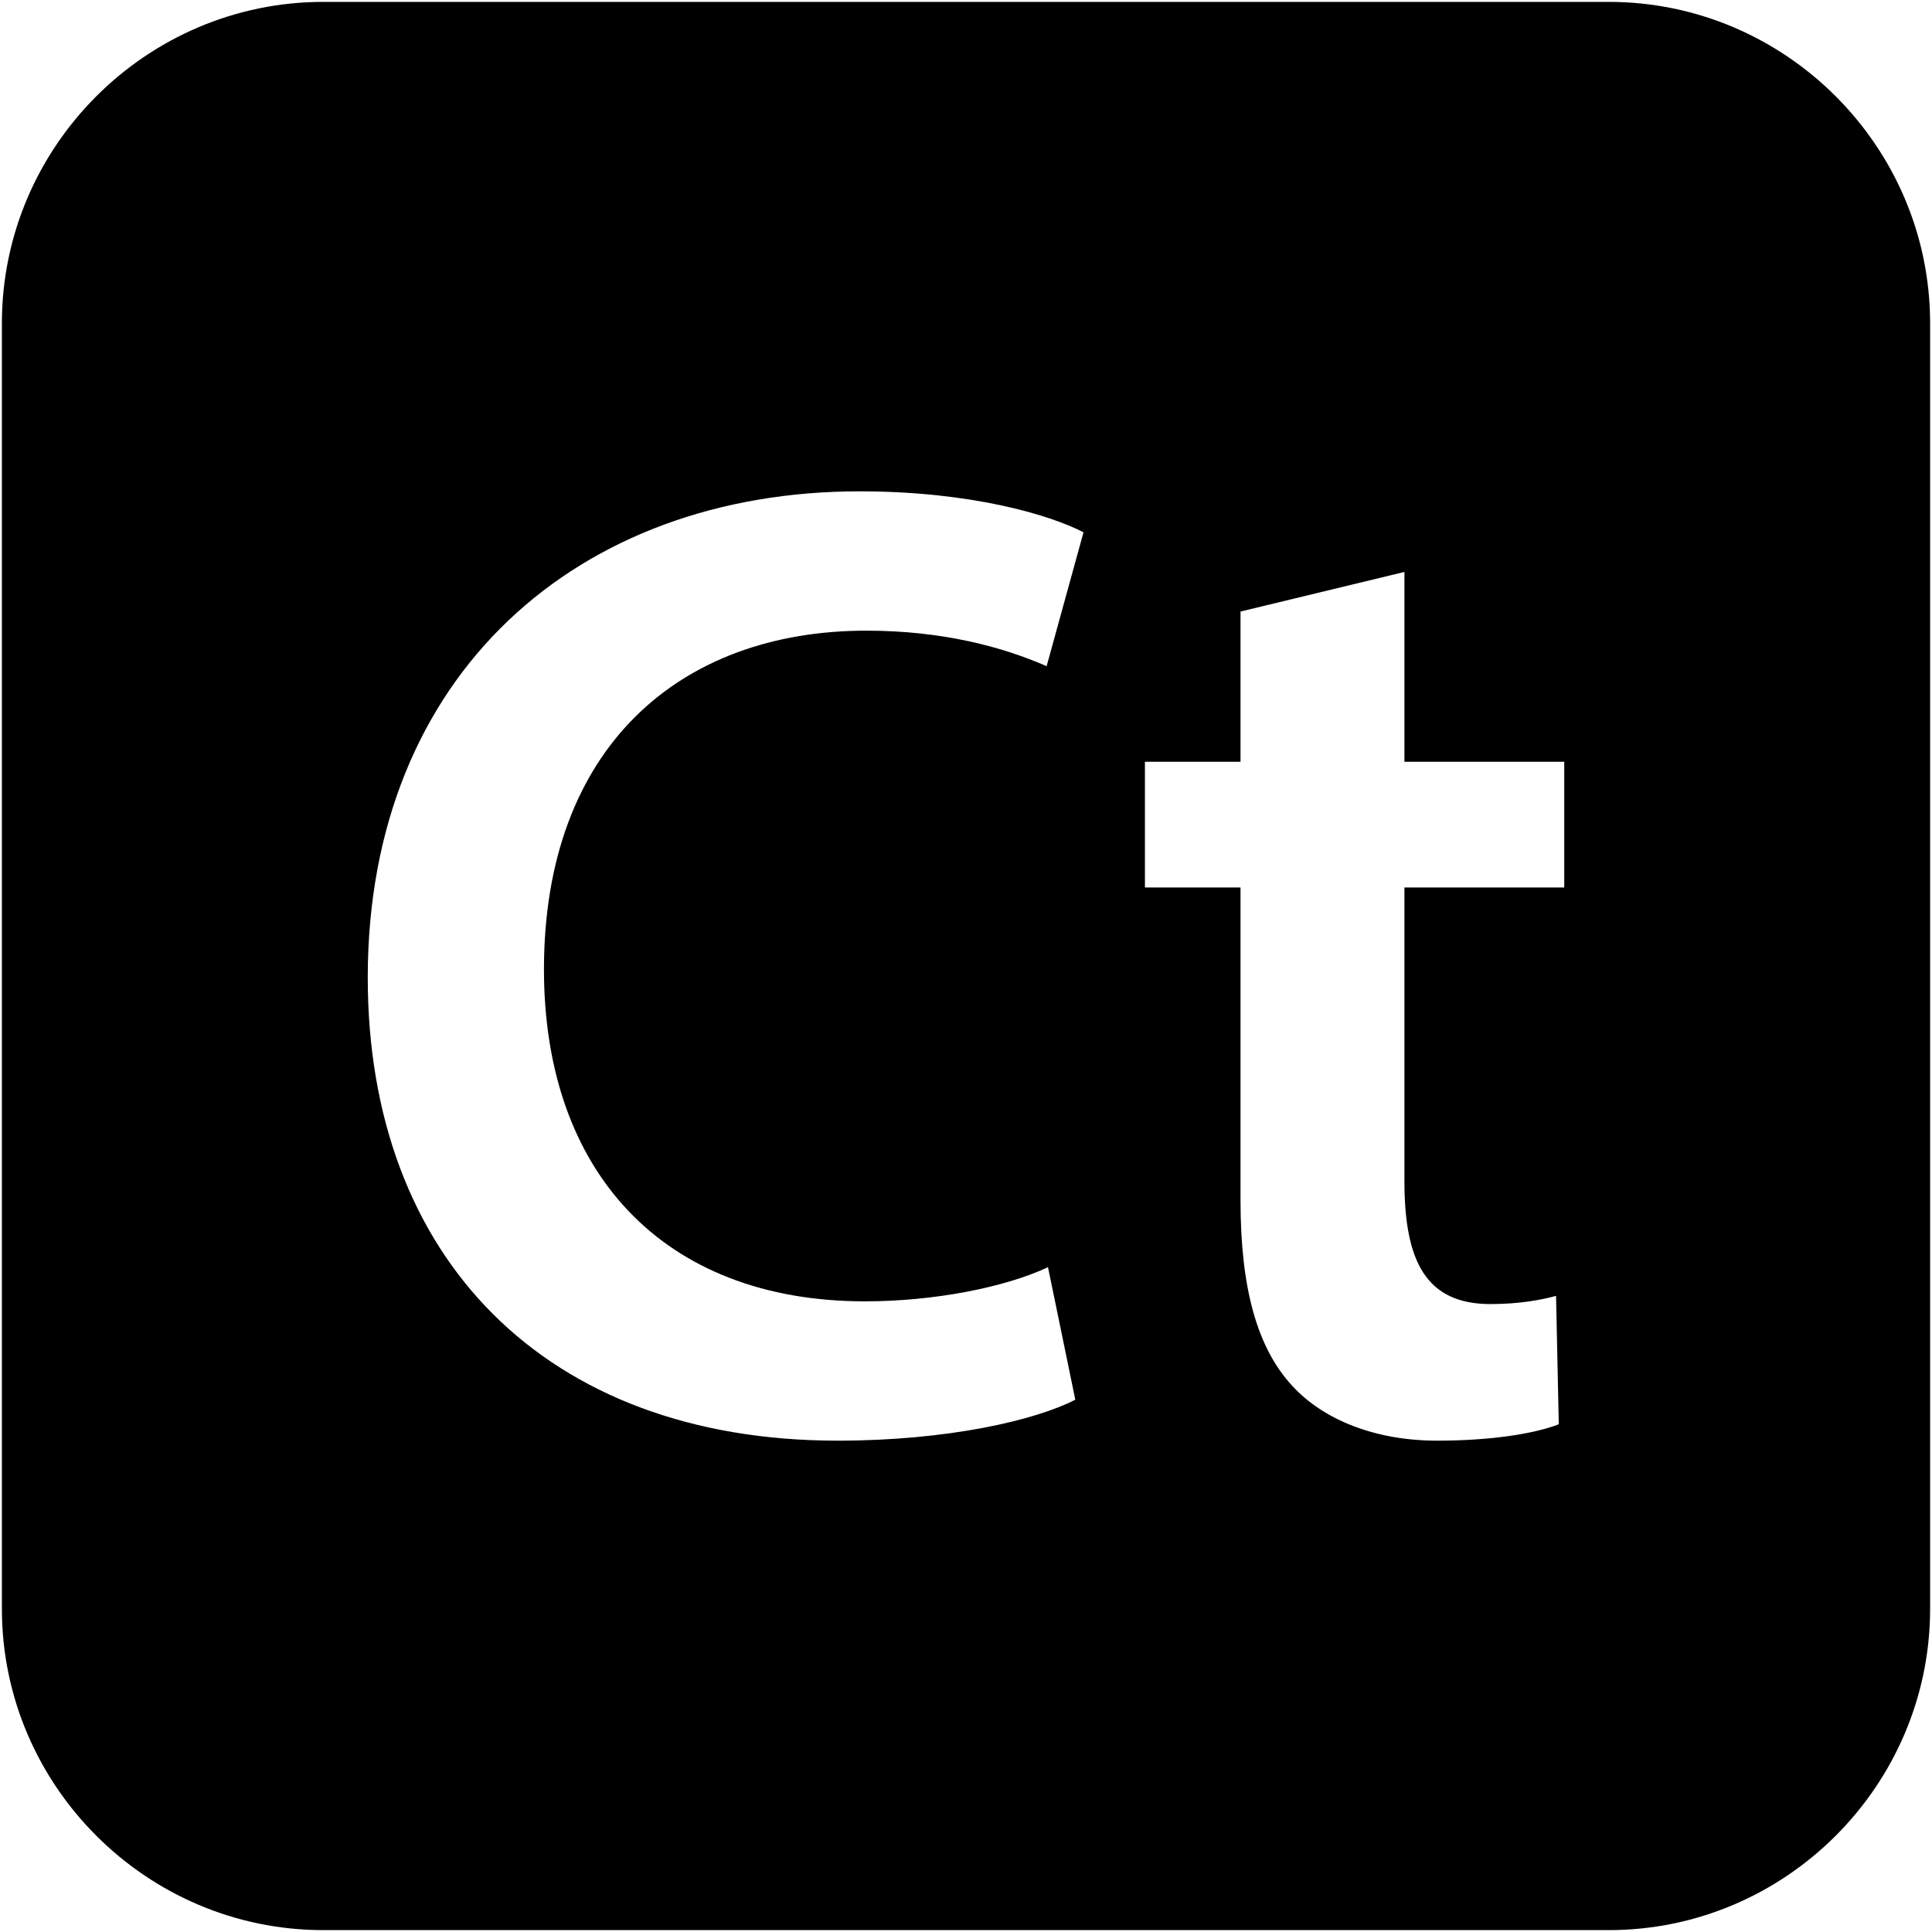
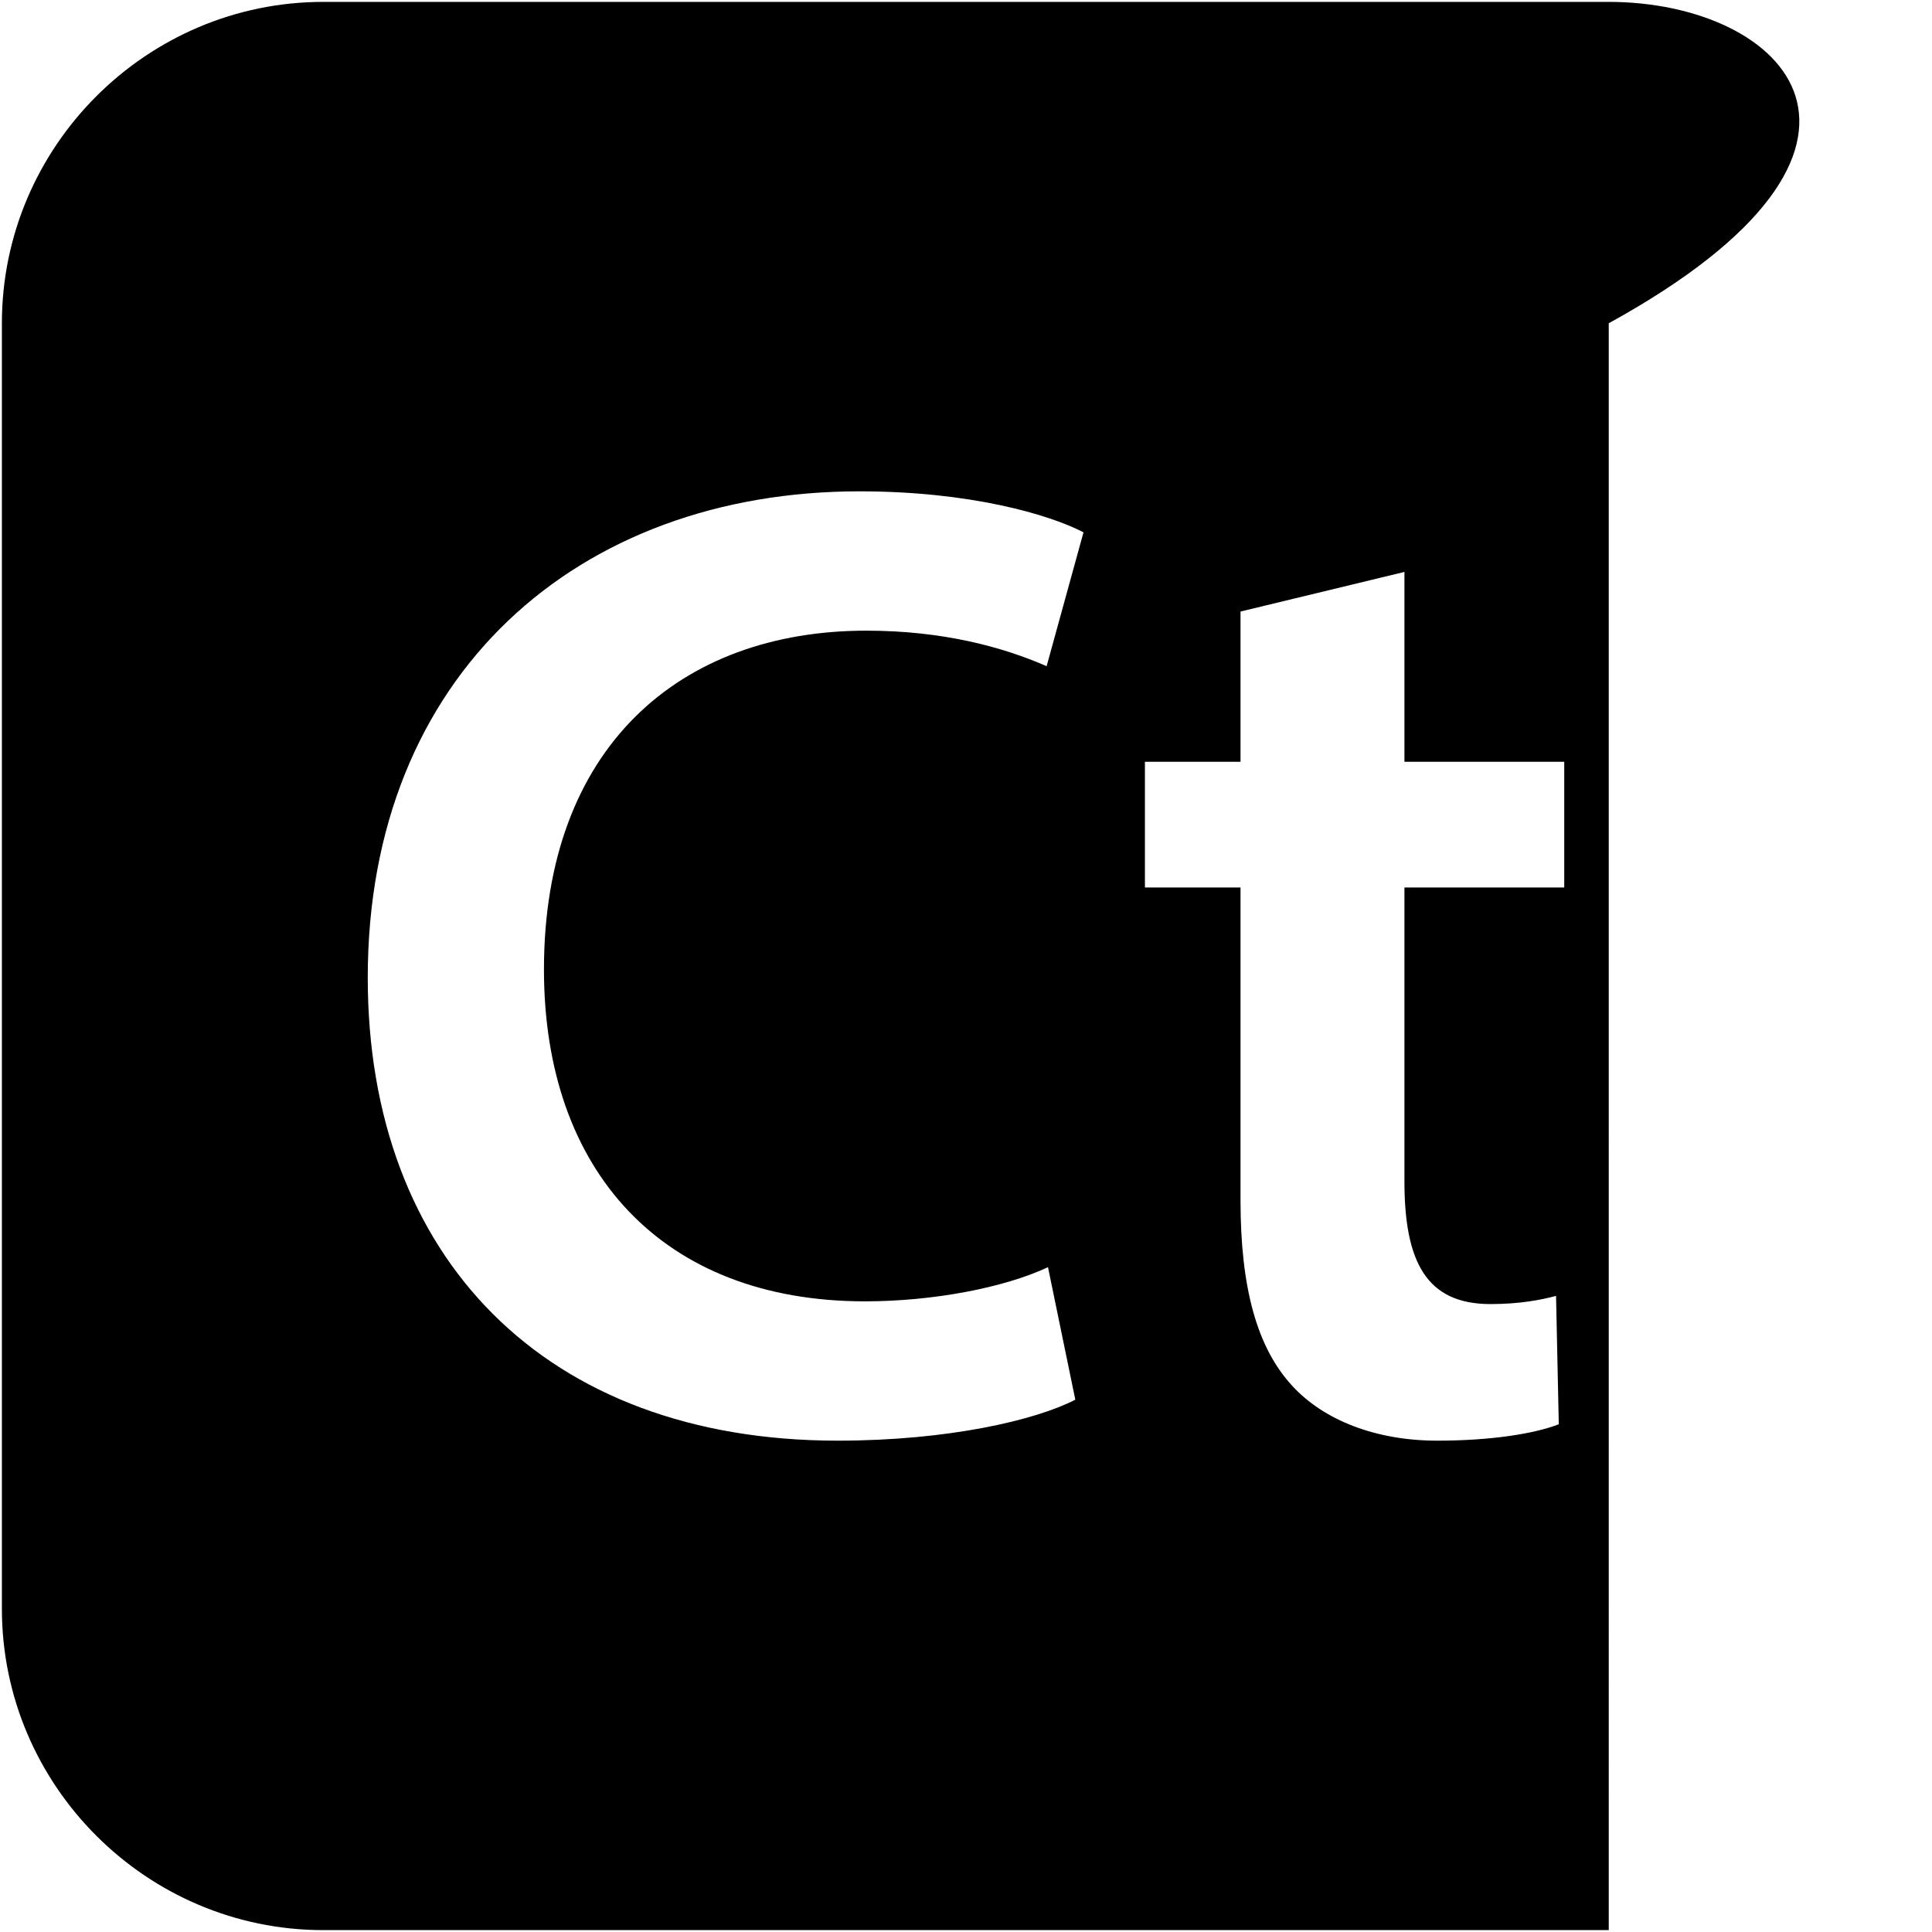
<svg xmlns="http://www.w3.org/2000/svg" fill="#000000" version="1.1" width="800px" height="800px" viewBox="0 0 512 512" enable-background="new 0 0 512 512" xml:space="preserve">
  <g id="2069a460dcf28295e231f3111e030d1c">
-     <path display="inline" d="M426.333,0.5H85.667C38.825,0.5,0.5,38.825,0.5,85.667v340.667c0,46.842,38.325,85.167,85.167,85.167   h340.667c46.842,0,85.167-38.325,85.167-85.167V85.667C511.5,38.825,473.175,0.5,426.333,0.5z M229.221,344.868   c18.1,0,36.925-3.622,48.507-9.05l7.24,35.111c-10.496,5.431-33.666,10.861-62.985,10.861   c-77.465,0-124.525-48.509-124.525-122.714c0-80.363,55.748-128.869,130.316-128.869c29.322,0,50.316,6.155,59.365,10.862   l-9.772,35.472c-11.585-5.069-27.51-9.411-47.781-9.411c-49.592,0-85.431,31.131-85.431,89.774   C144.154,310.477,175.649,344.868,229.221,344.868z M414.54,235.187h-42.351v77.827c0,21.358,5.793,32.578,22.806,32.578   c7.602,0,13.395-1.086,17.374-2.171l0.724,34.024c-6.513,2.533-18.098,4.346-32.212,4.346c-16.293,0-30.05-5.431-38.375-14.479   c-9.411-10.135-13.757-26.065-13.757-49.233v-82.892h-25.333v-33.306h25.333v-39.818l43.44-10.496v50.314h42.351V235.187z">
+     <path display="inline" d="M426.333,0.5H85.667C38.825,0.5,0.5,38.825,0.5,85.667v340.667c0,46.842,38.325,85.167,85.167,85.167   h340.667V85.667C511.5,38.825,473.175,0.5,426.333,0.5z M229.221,344.868   c18.1,0,36.925-3.622,48.507-9.05l7.24,35.111c-10.496,5.431-33.666,10.861-62.985,10.861   c-77.465,0-124.525-48.509-124.525-122.714c0-80.363,55.748-128.869,130.316-128.869c29.322,0,50.316,6.155,59.365,10.862   l-9.772,35.472c-11.585-5.069-27.51-9.411-47.781-9.411c-49.592,0-85.431,31.131-85.431,89.774   C144.154,310.477,175.649,344.868,229.221,344.868z M414.54,235.187h-42.351v77.827c0,21.358,5.793,32.578,22.806,32.578   c7.602,0,13.395-1.086,17.374-2.171l0.724,34.024c-6.513,2.533-18.098,4.346-32.212,4.346c-16.293,0-30.05-5.431-38.375-14.479   c-9.411-10.135-13.757-26.065-13.757-49.233v-82.892h-25.333v-33.306h25.333v-39.818l43.44-10.496v50.314h42.351V235.187z">

</path>
  </g>
</svg>